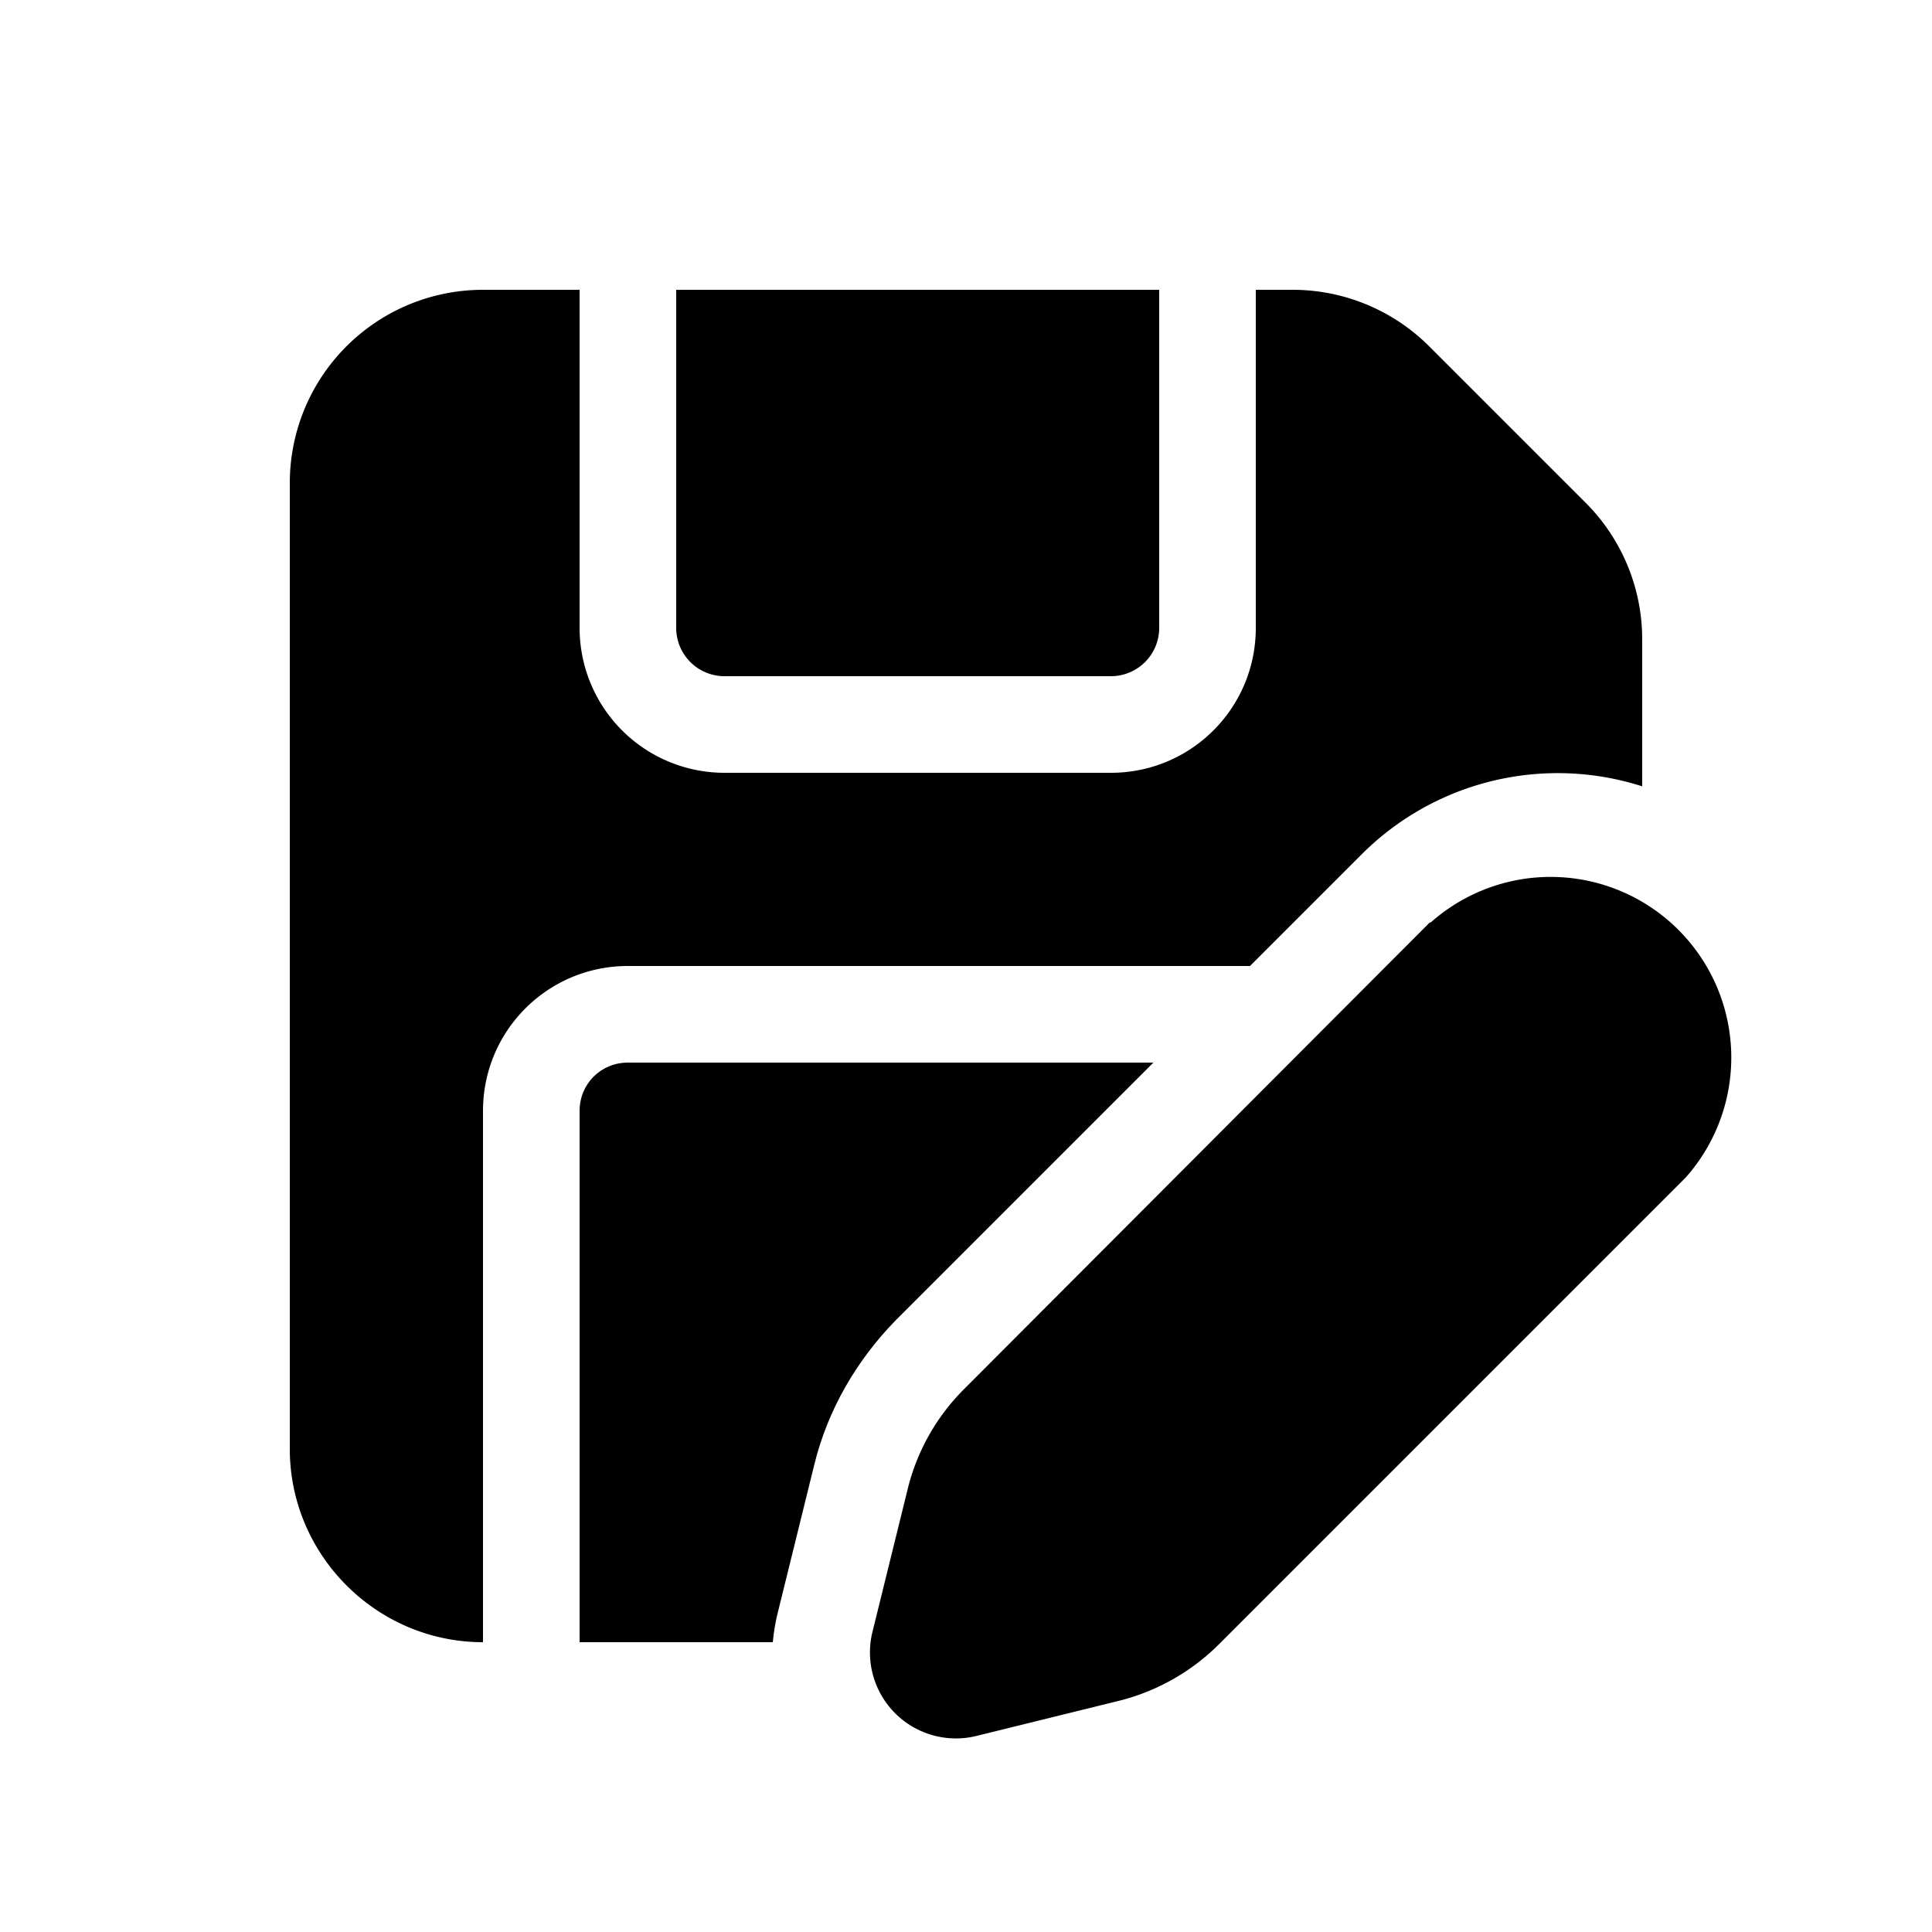
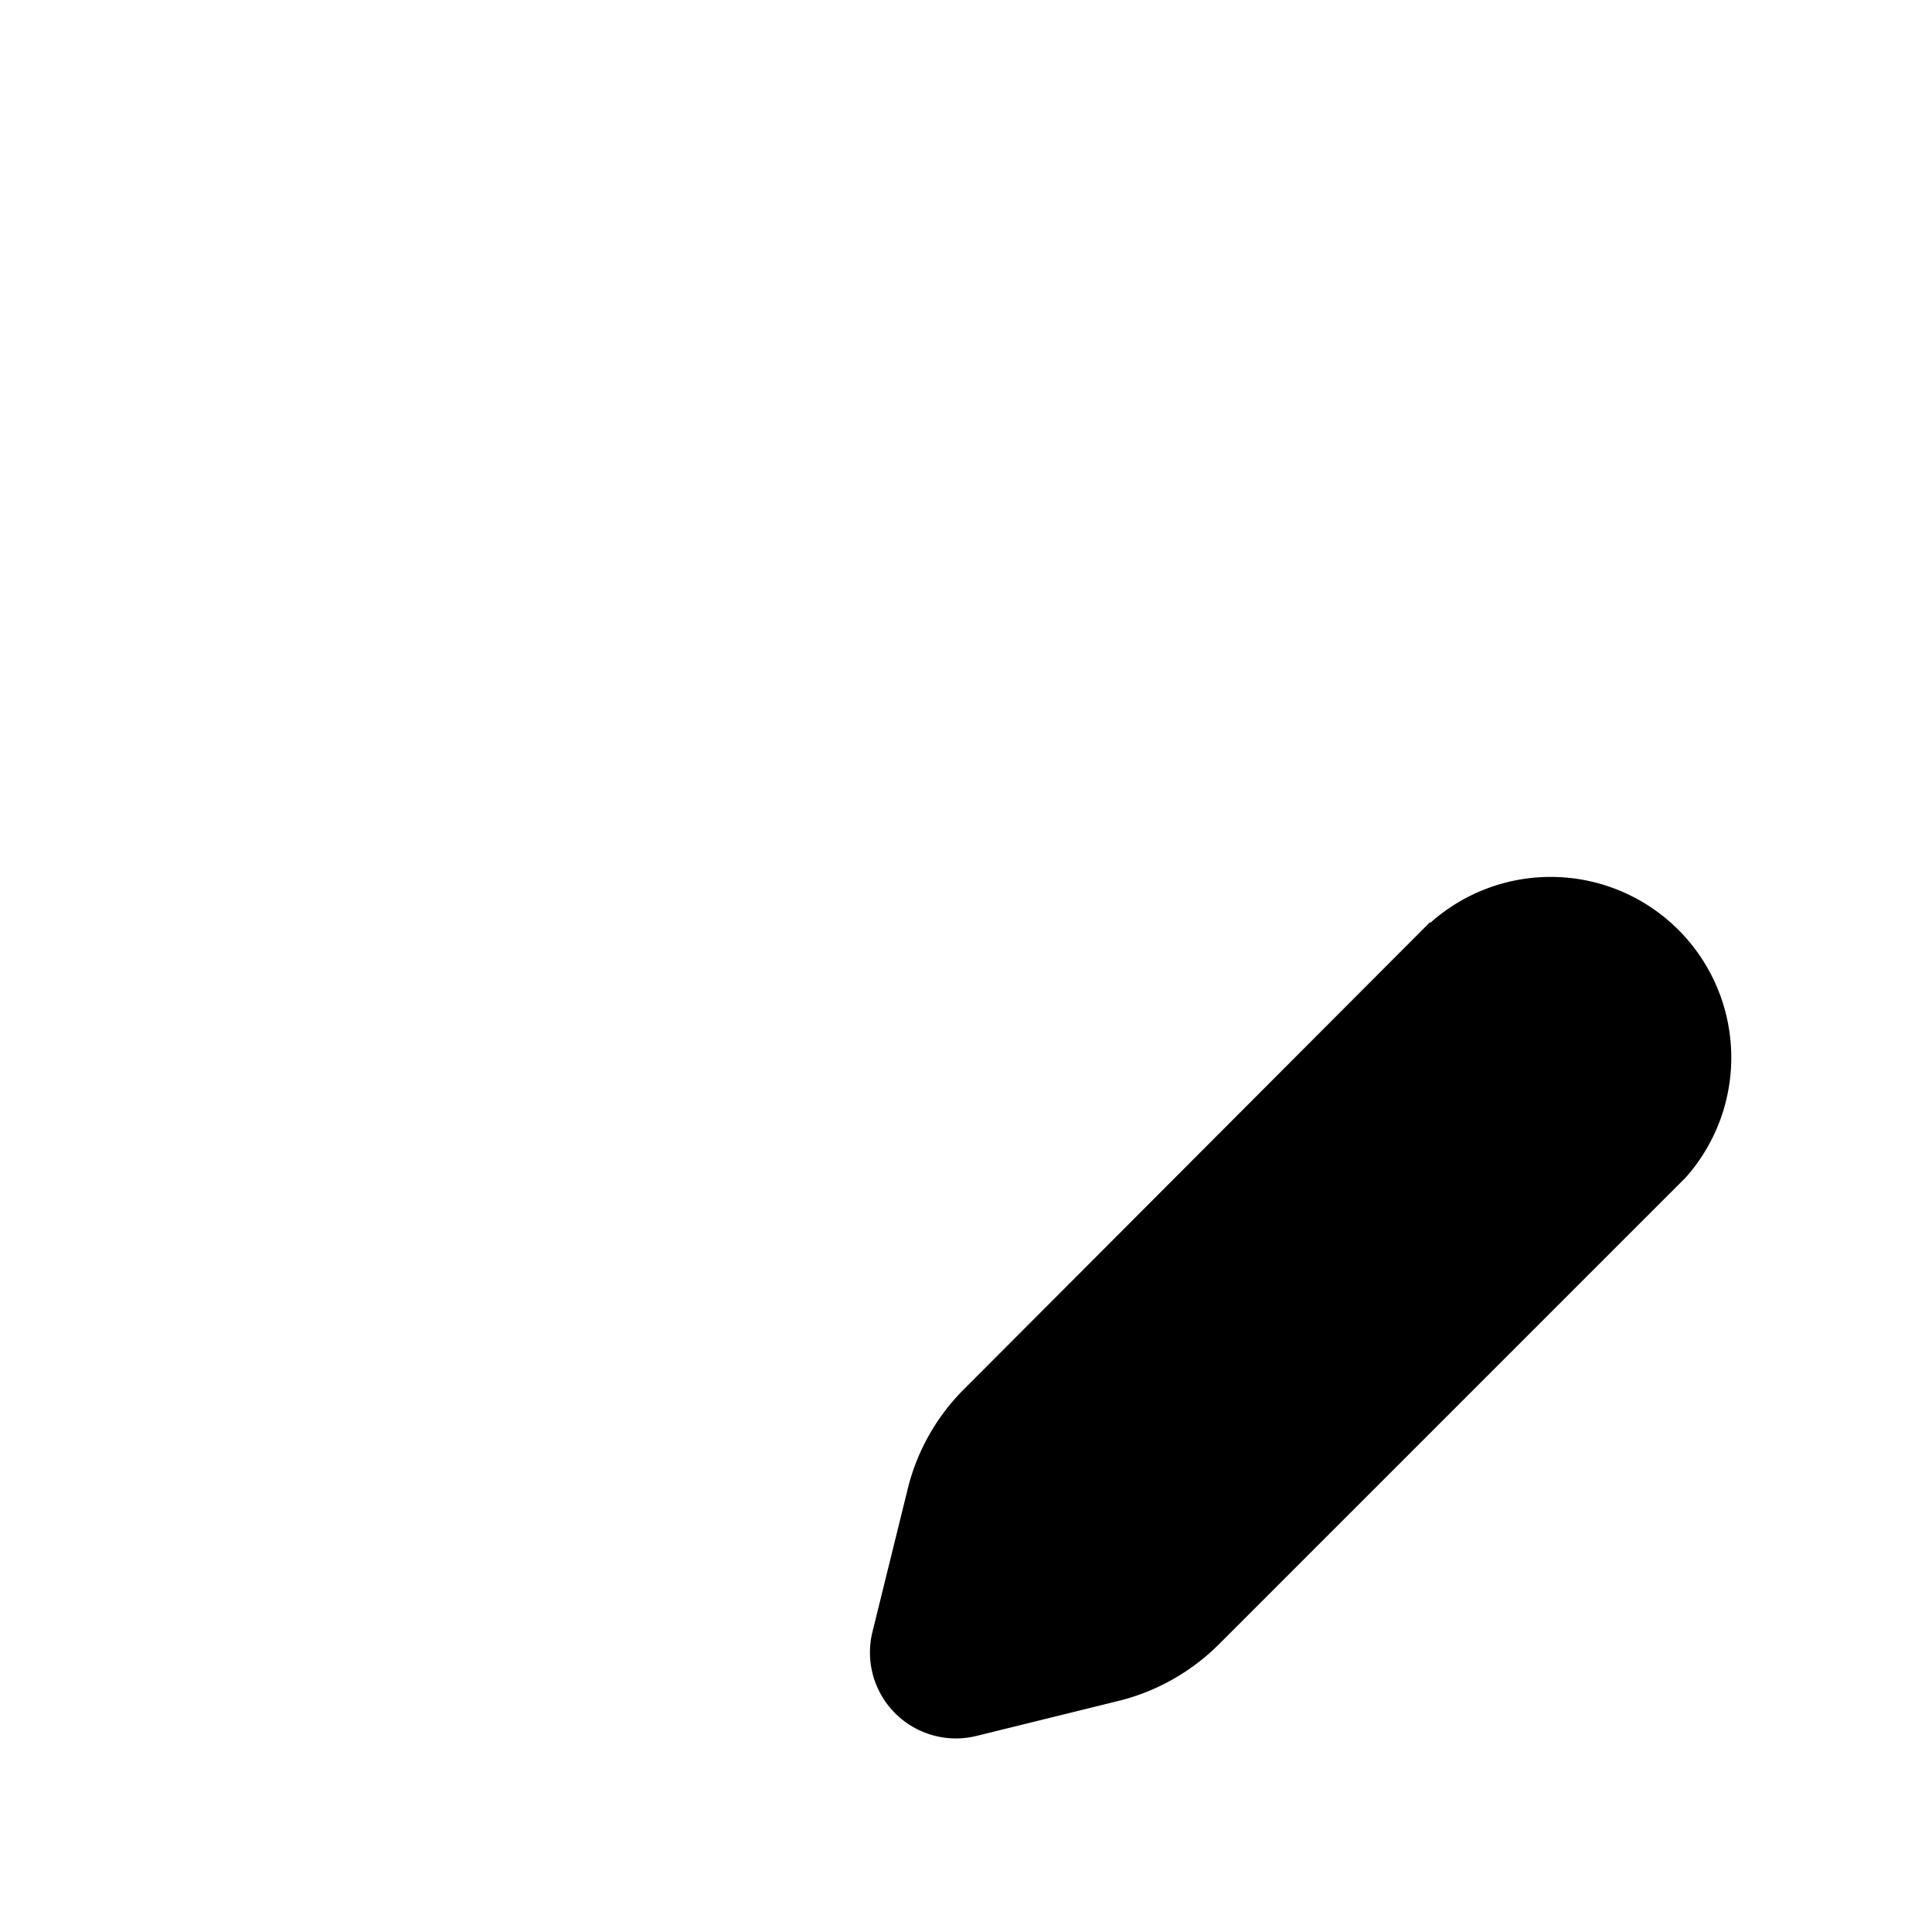
<svg xmlns="http://www.w3.org/2000/svg" width="20" height="20" viewBox="0 0 20 20" fill="context-fill">
-   <path d="M5 3a2 2 0 00-2 2v10c0 1.1.9 2 2 2v-5.5c0-.83.67-1.5 1.5-1.5h6.44l1.16-1.16a2.87 2.87 0 012.9-.7V6.61a2 2 0 00-.59-1.41L14.8 3.59A2 2 0 0013.38 3H13v3.5c0 .83-.67 1.5-1.5 1.5h-4A1.5 1.5 0 016 6.5V3H5z" />
-   <path d="M11.94 11l-2.67 2.67c-.4.41-.7.92-.84 1.49l-.37 1.5c-.03.11-.05.23-.06.34H6v-5.5c0-.28.22-.5.5-.5h5.44z" />
-   <path d="M7 3h5v3.5a.5.5 0 01-.5.5h-4a.5.5 0 01-.5-.5V3z" />
  <path d="M14.8 9.55l-4.82 4.83a2.2 2.2 0 00-.58 1.02l-.37 1.5a.89.89 0 001.08 1.07l1.5-.37c.38-.1.73-.3 1.01-.58l4.83-4.83a1.87 1.87 0 00-2.64-2.64z" />
</svg>